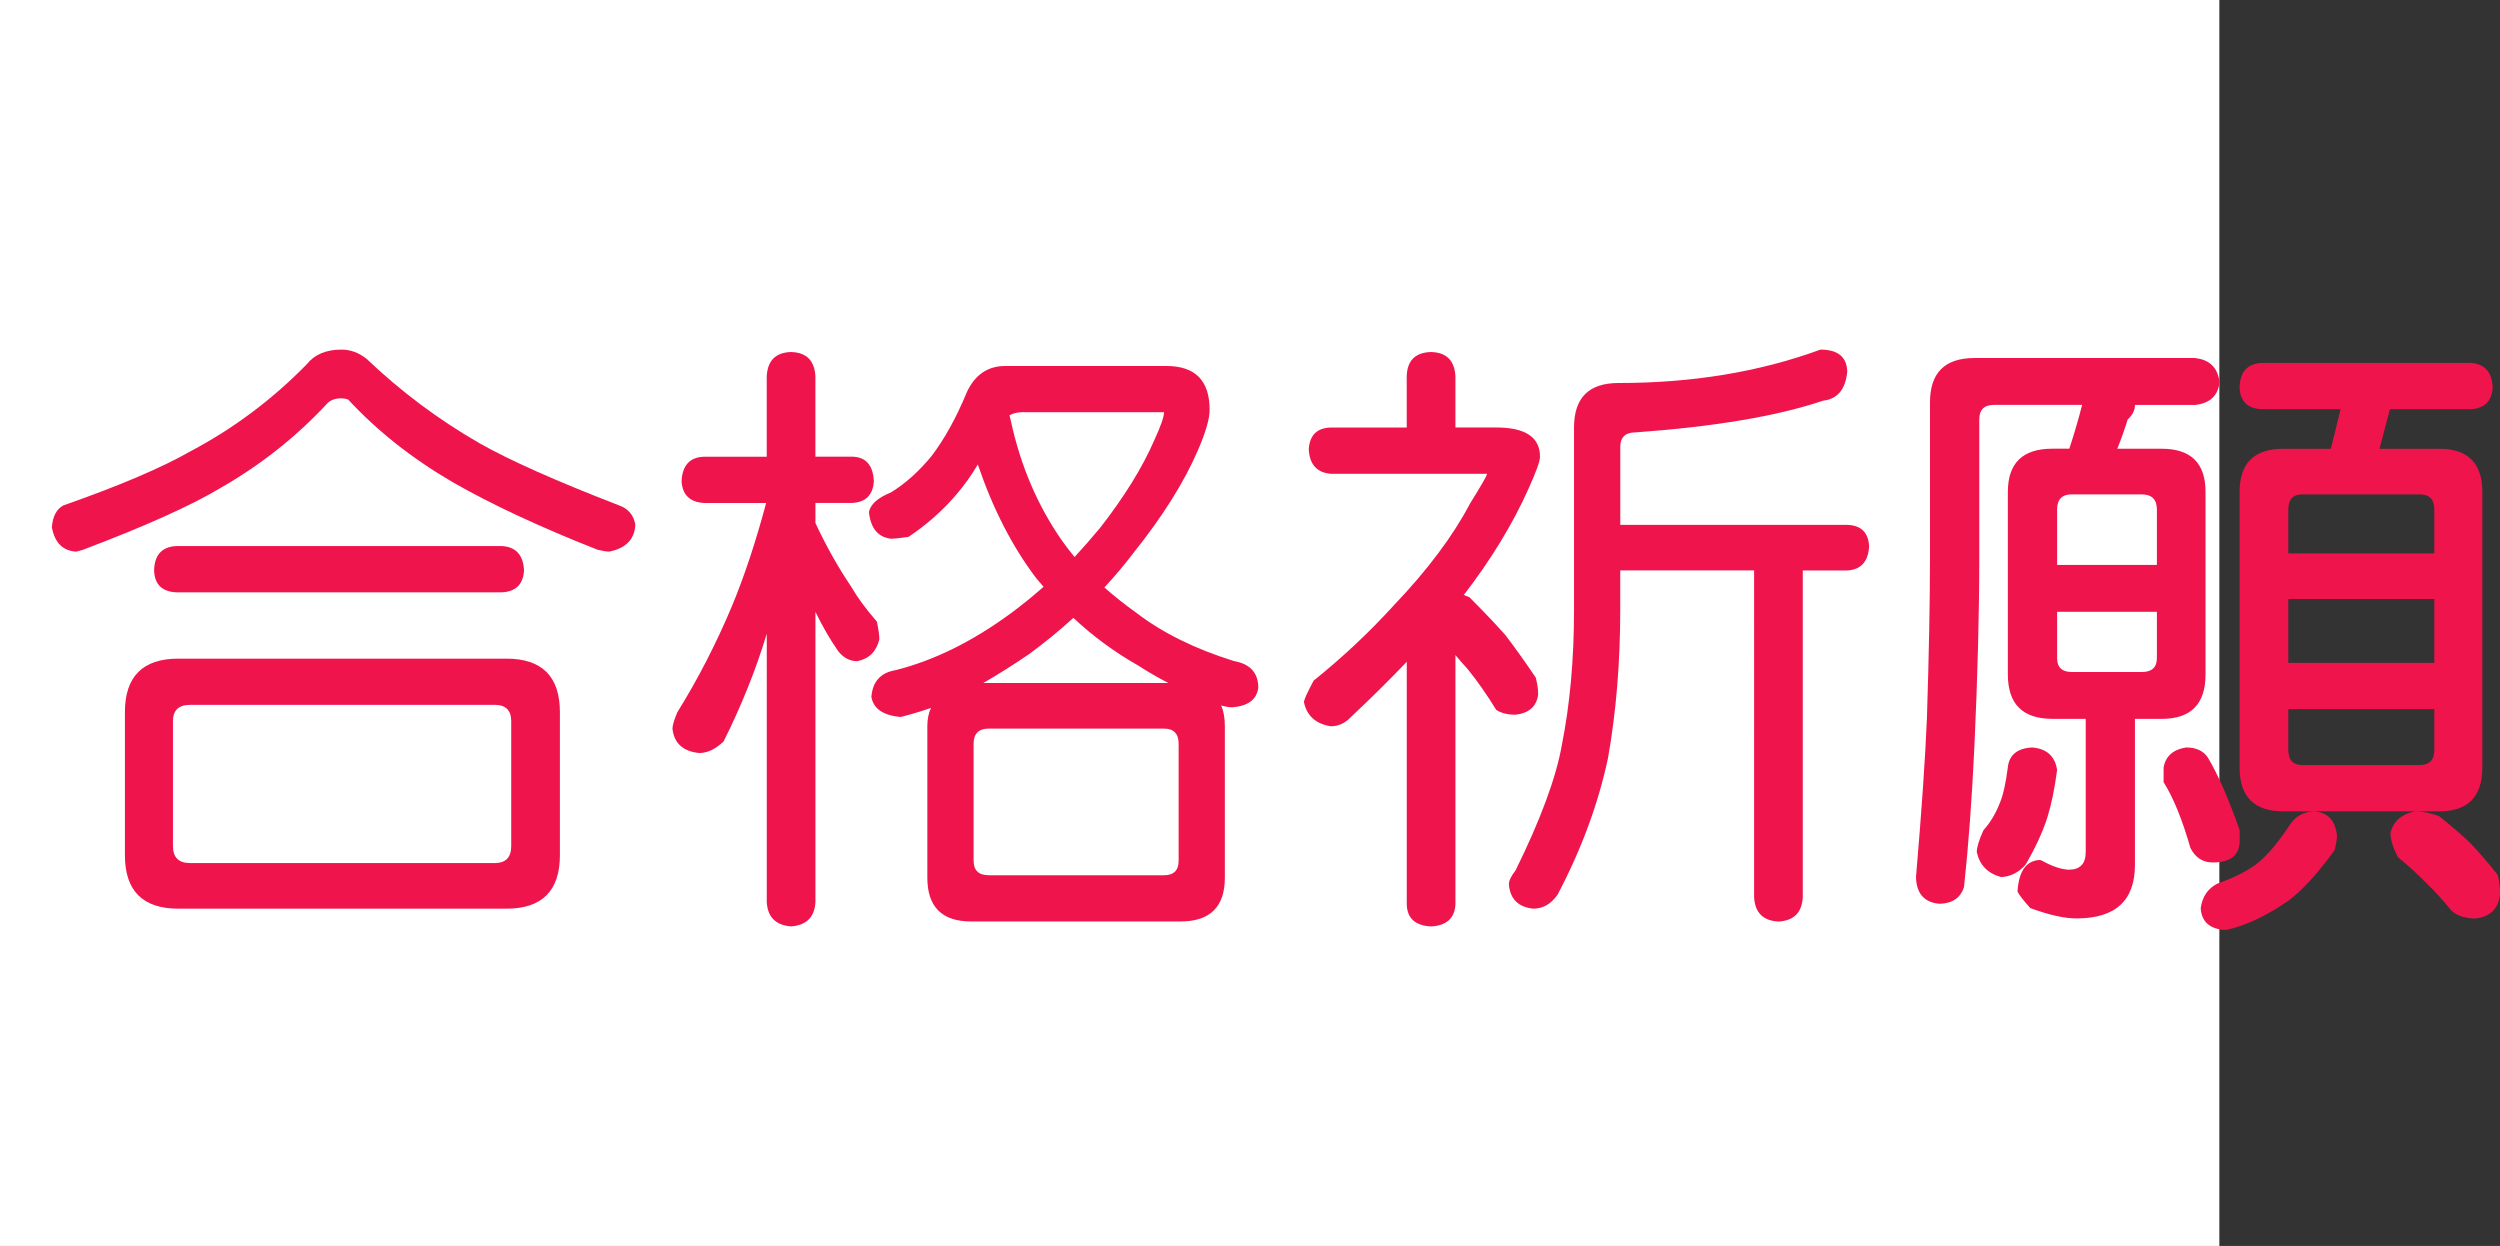
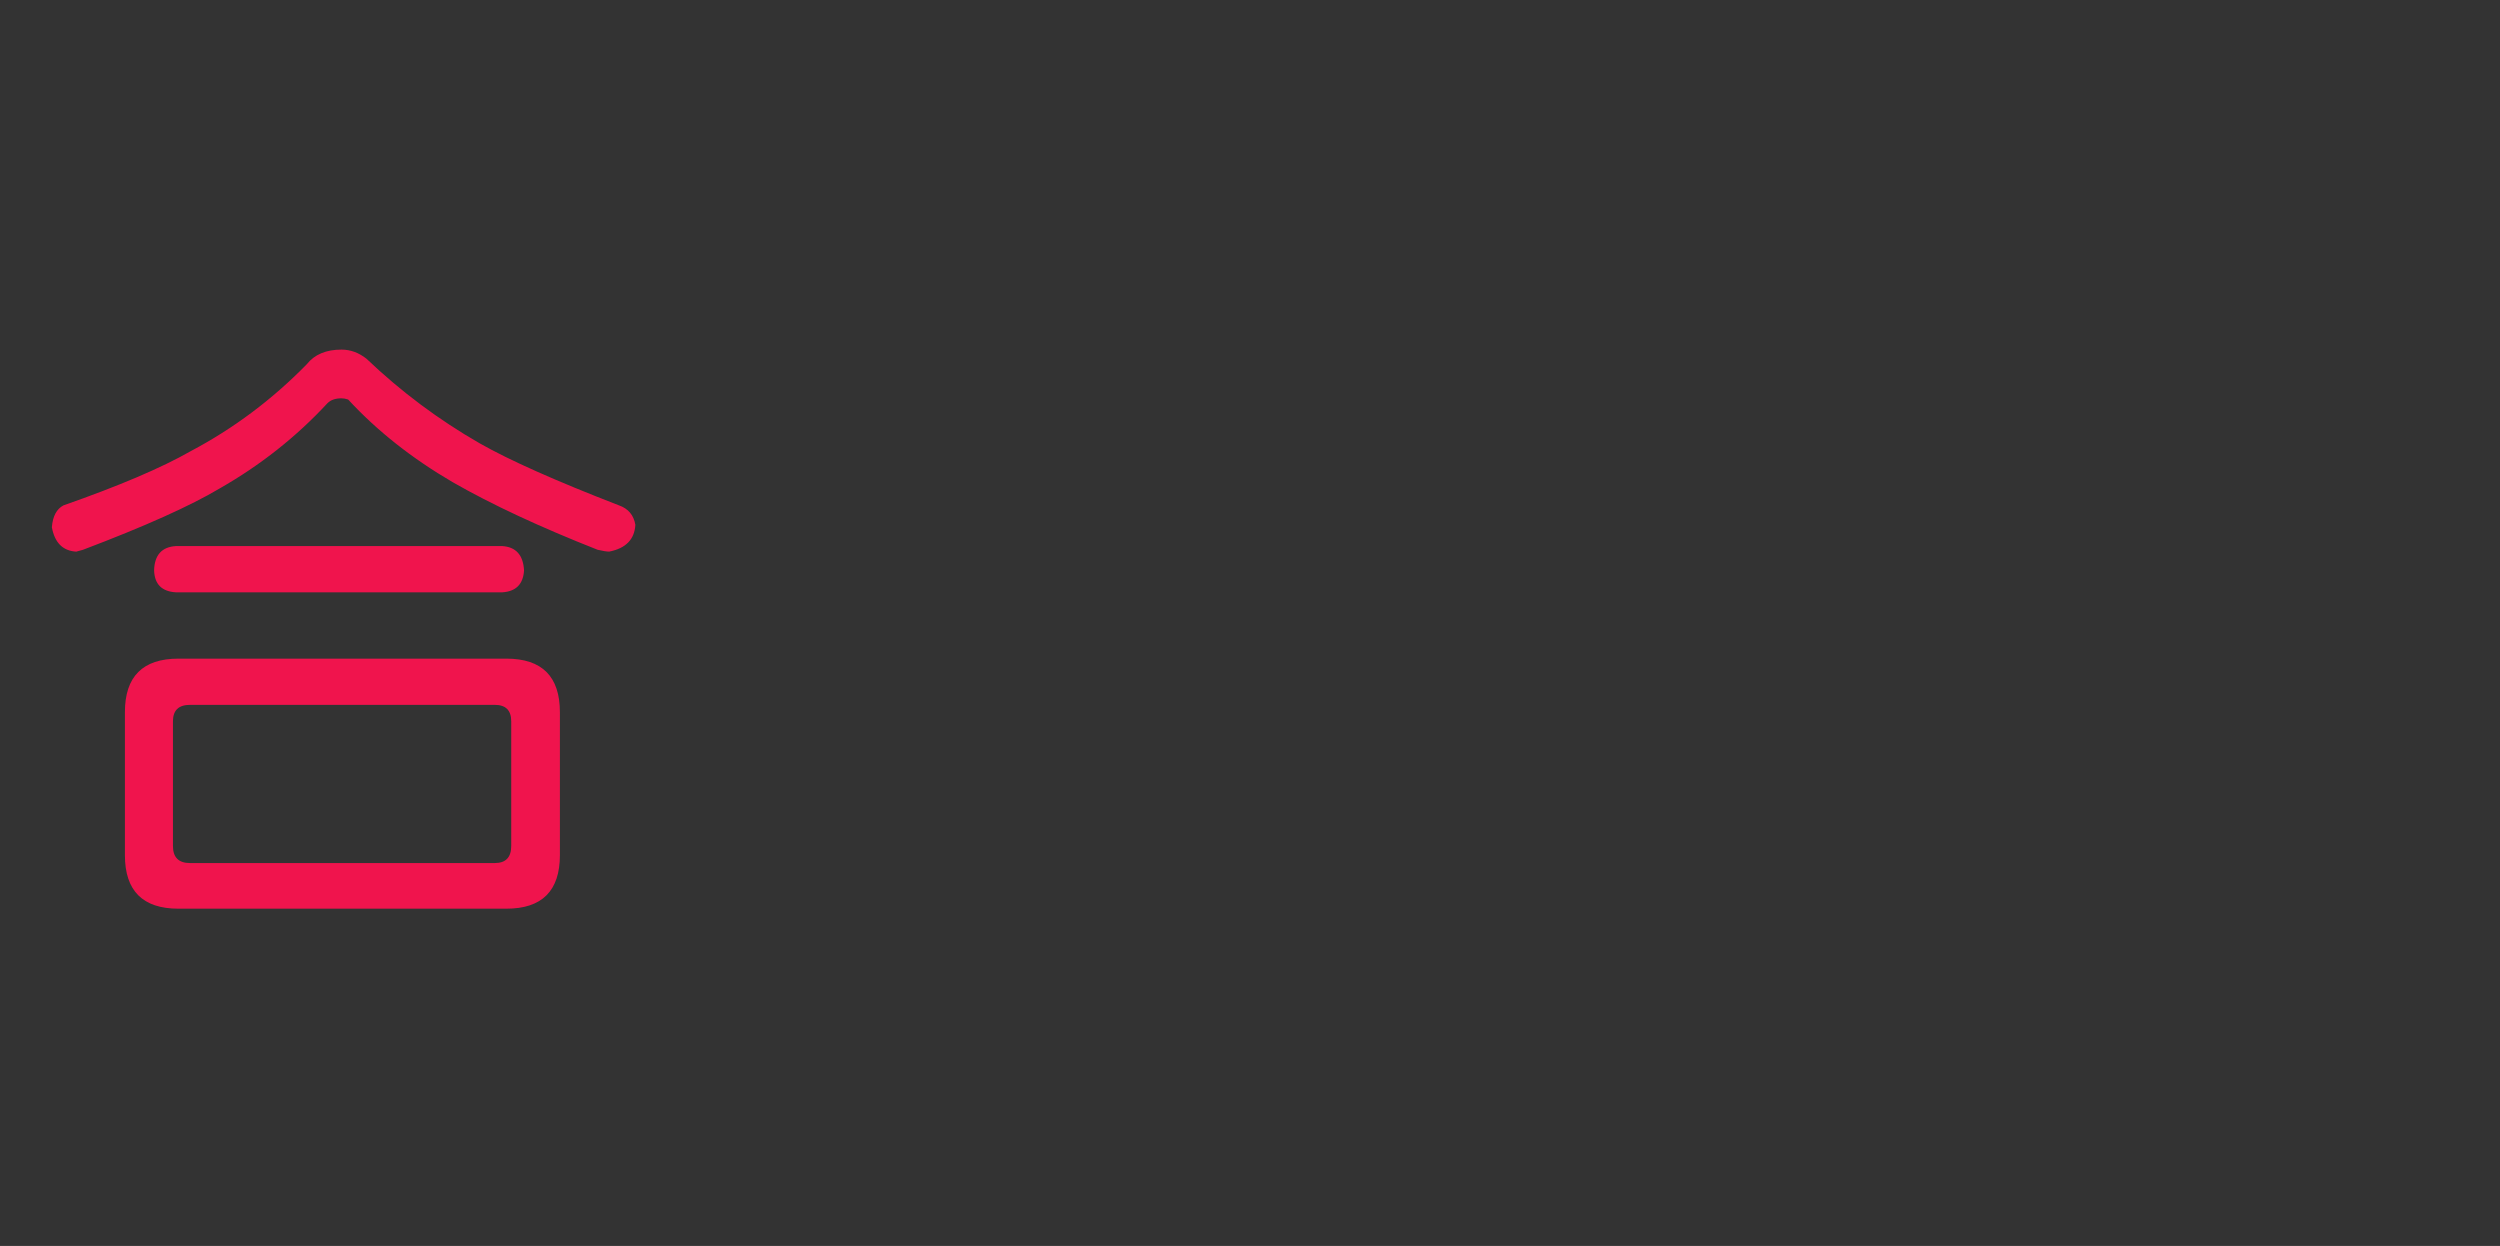
<svg xmlns="http://www.w3.org/2000/svg" xmlns:ns1="http://ns.adobe.com/AdobeIllustrator/10.0/" ns1:viewOrigin="0 32" ns1:rulerOrigin="0 0" ns1:pageBounds="0 32 320 0" width="64.208" height="32" viewBox="0 0 64.208 32" overflow="visible" enable-background="new 0 0 64.208 32" xml:space="preserve">
  <rect x="0" y="0" width="64.208" height="32" fill="#333333" stroke="none" />
  <g id="レイヤー_1" ns1:layer="yes" ns1:editable="no" ns1:dimmedPercent="50" ns1:rgbTrio="#4F008000FFFF">
-     <path ns1:knockout="Off" fill="#FFFFFF" d="M57,32H0V0h57V32z" />
-   </g>
+     </g>
  <g id="レイヤー_2" ns1:layer="yes" ns1:dimmedPercent="50" ns1:rgbTrio="#FFFF4F004F00">
    <g ns1:knockout="Off">
      <path ns1:knockout="Off" fill="#F0144D" d="M8.771,8.979c0.229,0,0.442,0.078,0.641,0.234c0.885,0.844,1.854,1.568,2.906,2.172     c0.771,0.438,1.963,0.969,3.578,1.594c0.239,0.083,0.38,0.25,0.422,0.5c-0.021,0.375-0.245,0.604-0.672,0.688     c-0.063,0-0.162-0.016-0.297-0.047c-1.479-0.583-2.719-1.161-3.719-1.734c-1.052-0.614-1.948-1.323-2.688-2.125     c-0.063-0.021-0.12-0.031-0.172-0.031c-0.156,0-0.276,0.042-0.359,0.125c-0.802,0.865-1.724,1.594-2.766,2.188     c-0.75,0.448-1.922,0.974-3.516,1.578l-0.172,0.047c-0.344-0.021-0.552-0.229-0.625-0.625c0.021-0.281,0.12-0.469,0.297-0.563     c1.427-0.5,2.516-0.963,3.266-1.391C6,11.005,6.994,10.26,7.88,9.354C8.078,9.104,8.375,8.979,8.771,8.979z M4.583,16.916h8.422     c0.917,0,1.375,0.459,1.375,1.375v3.672c0,0.916-0.458,1.375-1.375,1.375H4.583c-0.917,0-1.375-0.459-1.375-1.375v-3.672     C3.208,17.375,3.666,16.916,4.583,16.916z M12.896,14.025c0.354,0.021,0.542,0.229,0.563,0.625     c-0.021,0.354-0.208,0.542-0.563,0.563H4.521c-0.365-0.021-0.552-0.208-0.563-0.563c0.01-0.396,0.198-0.604,0.563-0.625H12.896z      M12.708,22.166c0.281,0,0.422-0.146,0.422-0.438v-3.203c0-0.281-0.141-0.422-0.422-0.422H4.88c-0.292,0-0.438,0.141-0.438,0.422     v3.203c0,0.292,0.146,0.438,0.438,0.438H12.708z" />
-       <path ns1:knockout="Off" fill="#F0144D" d="M21.896,11.729c0.344,0.011,0.526,0.219,0.547,0.625     c-0.021,0.354-0.203,0.542-0.547,0.563h-0.953v0.516c0.271,0.583,0.578,1.13,0.922,1.641c0.156,0.271,0.375,0.568,0.656,0.891     c0.042,0.198,0.063,0.349,0.063,0.453c-0.073,0.313-0.261,0.5-0.563,0.563c-0.198,0-0.365-0.088-0.5-0.266     c-0.208-0.302-0.401-0.635-0.578-1v7.453c-0.021,0.385-0.229,0.594-0.625,0.625c-0.396-0.031-0.604-0.24-0.625-0.625v-6.891     c-0.281,0.928-0.651,1.85-1.109,2.766c-0.208,0.198-0.417,0.297-0.625,0.297c-0.417-0.041-0.646-0.25-0.688-0.625     c0-0.083,0.042-0.224,0.125-0.422c0.531-0.854,1-1.766,1.406-2.734c0.323-0.781,0.614-1.661,0.875-2.641h-1.594     c-0.365-0.021-0.558-0.208-0.578-0.563c0.021-0.406,0.213-0.614,0.578-0.625h1.609V9.666c0.021-0.406,0.229-0.614,0.625-0.625     c0.396,0.011,0.604,0.219,0.625,0.625v2.063H21.896z M25.817,9.4h4.141c0.739,0,1.109,0.375,1.109,1.125     c0,0.229-0.099,0.573-0.297,1.031c-0.354,0.823-0.906,1.703-1.656,2.641c-0.229,0.302-0.479,0.599-0.75,0.891     c0.26,0.229,0.536,0.448,0.828,0.656c0.667,0.511,1.5,0.922,2.5,1.234c0.417,0.073,0.625,0.303,0.625,0.688     c-0.042,0.303-0.266,0.469-0.672,0.5c-0.073,0-0.167-0.016-0.281-0.047c0.063,0.146,0.094,0.323,0.094,0.531v3.891     c0,0.75-0.38,1.125-1.141,1.125h-5.375c-0.75,0-1.125-0.375-1.125-1.125V18.65c0-0.177,0.031-0.333,0.094-0.469     c-0.271,0.094-0.531,0.172-0.781,0.234c-0.448-0.041-0.698-0.213-0.75-0.516c0.031-0.396,0.239-0.625,0.625-0.688     c0.989-0.25,1.979-0.739,2.969-1.469c0.281-0.208,0.557-0.432,0.828-0.672c-0.063-0.073-0.125-0.146-0.188-0.219     c-0.615-0.813-1.115-1.786-1.5-2.922c-0.167,0.281-0.349,0.537-0.547,0.766c-0.354,0.417-0.766,0.781-1.234,1.094     c-0.219,0.031-0.37,0.047-0.453,0.047c-0.333-0.042-0.521-0.271-0.563-0.688c0.042-0.198,0.229-0.364,0.563-0.5     c0.375-0.229,0.724-0.542,1.047-0.938c0.333-0.438,0.635-0.984,0.906-1.641C25.041,9.625,25.369,9.4,25.817,9.4z M29.896,22.479     c0.25,0,0.375-0.125,0.375-0.375v-3c0-0.26-0.125-0.391-0.375-0.391h-4.5c-0.261,0-0.391,0.131-0.391,0.391v3     c0,0.25,0.13,0.375,0.391,0.375H29.896z M25.255,17.541h4.75c-0.261-0.135-0.521-0.286-0.781-0.453     c-0.604-0.344-1.156-0.75-1.656-1.219c-0.354,0.323-0.729,0.63-1.125,0.922C26.046,17.063,25.65,17.313,25.255,17.541z      M25.927,10.666c0.01,0.042,0.021,0.083,0.031,0.125c0.25,1.167,0.692,2.203,1.328,3.109c0.104,0.146,0.208,0.281,0.313,0.406     c0.229-0.25,0.448-0.5,0.656-0.75c0.625-0.802,1.088-1.552,1.391-2.25c0.167-0.364,0.25-0.604,0.25-0.719h-3.641     C26.13,10.588,26.021,10.614,25.927,10.666z" />
-       <path ns1:knockout="Off" fill="#F0144D" d="M36.755,9.041c0.396,0.011,0.604,0.219,0.625,0.625v1.313h1.047     c0.75,0,1.125,0.25,1.125,0.75c0,0.115-0.099,0.391-0.297,0.828c-0.406,0.906-0.958,1.813-1.656,2.719h-0.016     c0.052,0.021,0.104,0.042,0.156,0.063c0.364,0.365,0.672,0.688,0.922,0.969c0.239,0.313,0.5,0.677,0.781,1.094     c0.042,0.156,0.063,0.303,0.063,0.438c-0.042,0.303-0.234,0.475-0.578,0.516c-0.208,0-0.375-0.041-0.5-0.125     c-0.25-0.406-0.495-0.755-0.734-1.047c-0.104-0.114-0.208-0.234-0.313-0.359v6.406c-0.021,0.354-0.229,0.541-0.625,0.563     c-0.406-0.021-0.615-0.209-0.625-0.563v-6.234c-0.448,0.469-0.927,0.943-1.438,1.422c-0.146,0.156-0.318,0.234-0.516,0.234     c-0.386-0.063-0.615-0.271-0.688-0.625c0.01-0.072,0.094-0.255,0.25-0.547c0.739-0.594,1.427-1.239,2.063-1.938     c0.864-0.906,1.516-1.776,1.953-2.609c0.292-0.469,0.438-0.724,0.438-0.766h-4.016c-0.354-0.031-0.542-0.239-0.563-0.625     c0.021-0.364,0.208-0.552,0.563-0.563h1.953V9.666C36.14,9.26,36.349,9.052,36.755,9.041z M46.755,8.979     c0.448,0,0.677,0.188,0.688,0.563c-0.042,0.458-0.25,0.708-0.625,0.75c-1.177,0.396-2.781,0.667-4.813,0.813     c-0.261,0-0.391,0.125-0.391,0.375v2h5.828c0.354,0.011,0.542,0.193,0.563,0.547c-0.021,0.396-0.208,0.604-0.563,0.625h-1.141     v8.391c-0.021,0.396-0.229,0.604-0.625,0.625c-0.396-0.021-0.604-0.229-0.625-0.625V14.65h-3.438v1.016     c0,1.344-0.104,2.609-0.313,3.797c-0.25,1.178-0.683,2.35-1.297,3.516c-0.167,0.239-0.375,0.359-0.625,0.359     c-0.386-0.042-0.594-0.25-0.625-0.625c0-0.094,0.057-0.214,0.172-0.359c0.646-1.313,1.042-2.385,1.188-3.219     c0.208-1.041,0.313-2.198,0.313-3.469v-4.688c0-0.76,0.38-1.141,1.141-1.141C43.463,9.838,45.192,9.552,46.755,8.979z" />
-       <path ns1:knockout="Off" fill="#F0144D" d="M56.38,9.197c0.375,0.042,0.583,0.25,0.625,0.625c-0.042,0.344-0.25,0.537-0.625,0.578     h-1.547c0,0.136-0.063,0.261-0.188,0.375c-0.073,0.24-0.162,0.49-0.266,0.75h1.141c0.75,0,1.125,0.37,1.125,1.109v4.688     c0,0.761-0.375,1.141-1.125,1.141h-0.688v3.75c0,0.916-0.5,1.375-1.5,1.375c-0.313,0-0.708-0.089-1.188-0.266     c-0.177-0.198-0.287-0.339-0.328-0.422c0.031-0.521,0.219-0.791,0.563-0.813c0.021,0,0.042,0.006,0.063,0.016     c0.26,0.146,0.489,0.224,0.688,0.234c0.292,0,0.438-0.151,0.438-0.453v-3.422h-0.859c-0.761,0-1.141-0.38-1.141-1.141v-4.688     c0-0.739,0.38-1.109,1.141-1.109h0.438c0.135-0.417,0.245-0.792,0.328-1.125h-2.266c-0.25,0-0.375,0.125-0.375,0.375v3.563     c0,1.406-0.042,3.016-0.125,4.828c-0.063,1.344-0.151,2.547-0.266,3.609c-0.083,0.281-0.292,0.427-0.625,0.438     c-0.396-0.031-0.599-0.261-0.609-0.688c0.146-1.708,0.239-3.072,0.281-4.094c0.052-1.646,0.078-3.01,0.078-4.094v-4     c0-0.76,0.38-1.141,1.141-1.141H56.38z M52.192,19.197c0.375,0.031,0.588,0.225,0.641,0.578c-0.063,0.479-0.146,0.886-0.25,1.219     c-0.125,0.386-0.313,0.792-0.563,1.219c-0.177,0.197-0.386,0.302-0.625,0.313c-0.344-0.094-0.552-0.308-0.625-0.641     c0-0.125,0.057-0.313,0.172-0.563c0.177-0.197,0.317-0.432,0.422-0.703c0.083-0.197,0.151-0.5,0.203-0.906     C51.599,19.391,51.807,19.219,52.192,19.197z M52.833,14.51h2.563v-1.422c0-0.26-0.13-0.391-0.391-0.391h-1.797     c-0.25,0-0.375,0.13-0.375,0.391V14.51z M55.005,17.26c0.26,0,0.391-0.119,0.391-0.359v-1.188h-2.563V16.9     c0,0.24,0.125,0.359,0.375,0.359H55.005z M56.146,19.197c0.26,0,0.448,0.089,0.563,0.266c0.26,0.438,0.531,1.058,0.813,1.859     v0.266c0,0.375-0.229,0.563-0.688,0.563c-0.261,0-0.453-0.125-0.578-0.375c-0.208-0.729-0.438-1.291-0.688-1.688v-0.375     C55.619,19.422,55.812,19.25,56.146,19.197z M59.396,20.838c0.375,0.011,0.583,0.219,0.625,0.625     c0,0.094-0.021,0.219-0.063,0.375c-0.438,0.604-0.833,1.036-1.188,1.297c-0.479,0.333-0.948,0.567-1.406,0.703     c-0.125,0.031-0.203,0.047-0.234,0.047c-0.386-0.031-0.589-0.219-0.609-0.563c0.042-0.292,0.182-0.5,0.422-0.625     c0.469-0.167,0.823-0.35,1.063-0.547c0.26-0.219,0.536-0.552,0.828-1C58.968,20.963,59.156,20.859,59.396,20.838z M63.458,9.322     C63.812,9.343,64,9.552,64.021,9.947c-0.021,0.354-0.208,0.542-0.563,0.563H61.38l-0.266,1.016h1.531     c0.739,0,1.109,0.37,1.109,1.109v7.078c0,0.75-0.37,1.125-1.109,1.125h-4c-0.75,0-1.125-0.375-1.125-1.125v-7.078     c0-0.739,0.375-1.109,1.125-1.109h1.219l0.25-1.016h-2.031c-0.365-0.021-0.552-0.208-0.563-0.563     c0.01-0.396,0.198-0.604,0.563-0.625H63.458z M58.771,14.213h3.75v-1.125c0-0.26-0.125-0.391-0.375-0.391H59.13     c-0.24,0-0.359,0.13-0.359,0.391V14.213z M58.771,17.025h3.75v-1.641h-3.75V17.025z M62.146,19.65c0.25,0,0.375-0.13,0.375-0.391     v-1.047h-3.75v1.047c0,0.261,0.12,0.391,0.359,0.391H62.146z M62.021,20.838c0.198,0,0.406,0.042,0.625,0.125     c0.313,0.25,0.578,0.479,0.797,0.688c0.219,0.229,0.453,0.5,0.703,0.813c0.042,0.156,0.063,0.322,0.063,0.5     c-0.042,0.375-0.25,0.583-0.625,0.625c-0.271,0-0.479-0.068-0.625-0.203c-0.219-0.271-0.433-0.506-0.641-0.703     c-0.188-0.198-0.433-0.422-0.734-0.672c-0.125-0.239-0.188-0.447-0.188-0.625C61.468,21.094,61.677,20.911,62.021,20.838z" />
    </g>
  </g>
</svg>